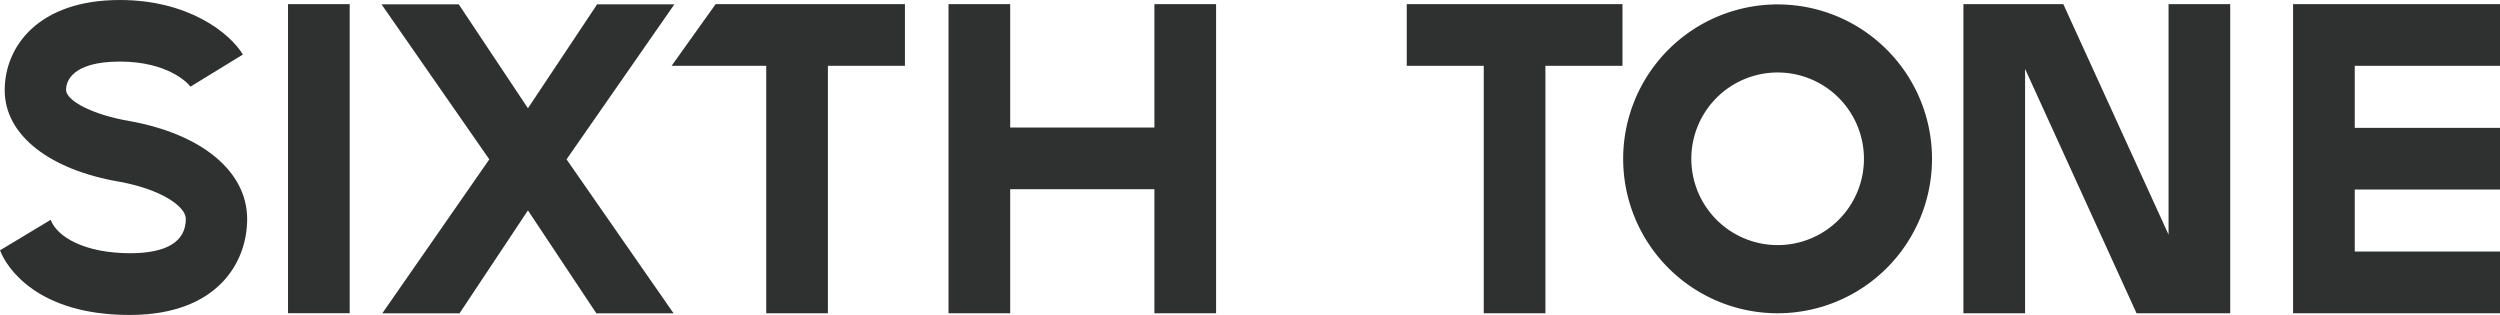
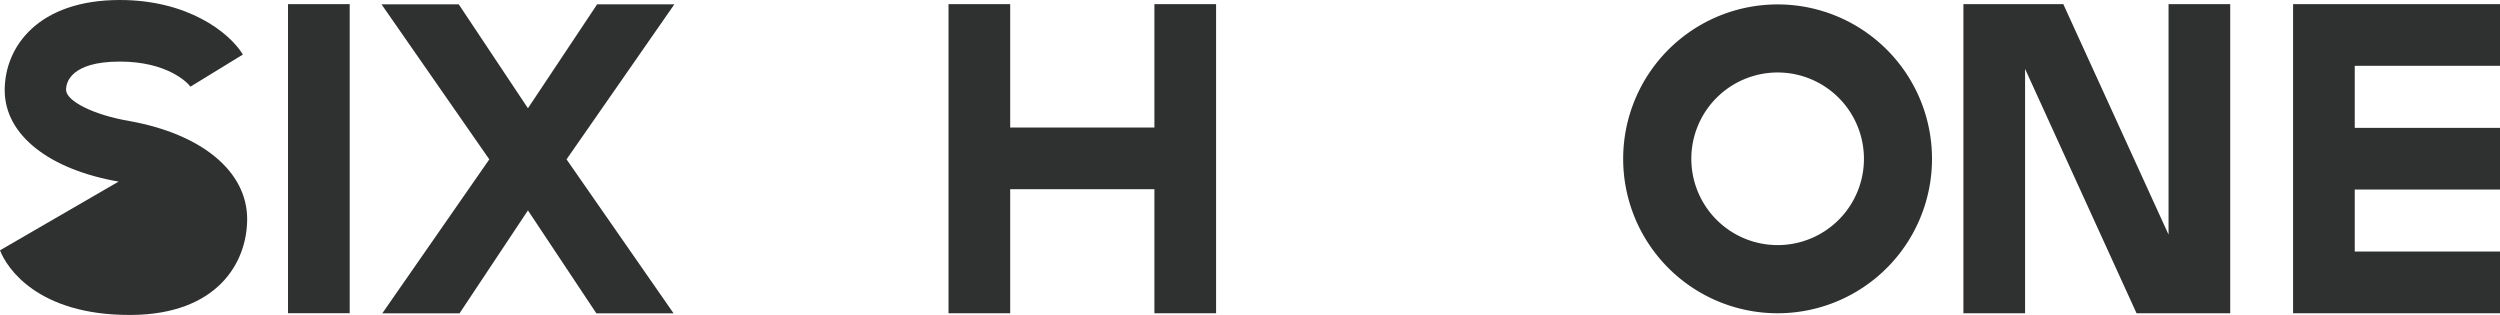
<svg xmlns="http://www.w3.org/2000/svg" viewBox="0 0 531.83 66.98">
  <defs>
    <style>.cls-1{fill:#2f3030;}</style>
  </defs>
  <title>sixth tone logo1</title>
  <g id="Layer_2" data-name="Layer 2">
    <g id="图层_1" data-name="图层 1">
      <path class="cls-1" d="M378.17.94A32.85,32.85,0,1,0,411,33.79,32.84,32.84,0,0,0,378.17.94Zm0,51.2a18.36,18.36,0,1,1,18.35-18.35A18.35,18.35,0,0,1,378.17,52.14Z" />
      <polygon class="cls-1" points="531.83 14 531.83 0.88 487.81 0.88 487.81 11.68 487.81 11.68 487.81 55.7 487.81 55.7 487.81 66.64 531.83 66.64 531.83 53.51 500.93 53.51 500.93 40.32 531.83 40.32 531.83 27.2 500.93 27.2 500.93 14 531.83 14" />
      <polygon class="cls-1" points="245.58 27.13 214.9 27.13 214.9 0.88 201.78 0.88 201.78 66.64 214.9 66.64 214.9 40.25 245.58 40.25 245.58 66.64 258.7 66.64 258.7 0.88 245.58 0.88 245.58 27.13" />
-       <polygon class="cls-1" points="315.64 0.88 299.26 0.88 299.26 14 315.64 14 315.64 66.64 328.76 66.64 328.76 14 345.15 14 345.15 0.88 328.76 0.88 315.64 0.88" />
-       <polygon class="cls-1" points="163 0.88 152.24 0.88 142.87 14 163 14 163 66.64 176.12 66.64 176.12 14 192.51 14 192.51 0.88 176.12 0.88 163 0.88" />
      <rect class="cls-1" x="61.27" y="0.88" width="13.12" height="65.75" />
      <polygon class="cls-1" points="461.32 49.91 438.93 0.88 430.8 0.88 424.52 0.88 417.68 0.88 417.68 66.64 430.8 66.64 430.8 14.66 454.51 66.64 461.32 66.64 468.96 66.64 474.44 66.64 474.44 0.88 461.32 0.88 461.32 49.91" />
      <polygon class="cls-1" points="143.46 0.92 127.03 0.92 112.31 23.03 97.59 0.92 81.16 0.92 104.09 33.9 81.33 66.65 97.76 66.65 112.31 44.76 126.86 66.65 143.29 66.65 120.52 33.9 143.46 0.92" />
-       <path class="cls-1" d="M27.59,25.76h0c-7.84-1.33-13.43-4.29-13.53-6.57-.07-1.62,1-6.09,11.44-6.09,10,0,14.39,4.43,15,5.33h0l.12-.06L51.67,11.6C48.75,6.82,39.86,0,25.5,0,8.15,0,1,9.91,1,19.19c0,9.66,9.69,16.92,24.23,19.44h0c9,1.6,14.3,5.28,14.3,7.92,0,4.82-4,7.28-11.74,7.32-9.92,0-15.71-3.55-17-7.11L0,53.25C1.43,57,8,67,27.55,67h.27c18.28-.08,24.76-11,24.76-20.41C52.58,36.5,43,28.54,27.59,25.76Z" />
+       <path class="cls-1" d="M27.59,25.76h0c-7.84-1.33-13.43-4.29-13.53-6.57-.07-1.62,1-6.09,11.44-6.09,10,0,14.39,4.43,15,5.33h0l.12-.06L51.67,11.6C48.75,6.82,39.86,0,25.5,0,8.15,0,1,9.91,1,19.19c0,9.66,9.69,16.92,24.23,19.44h0L0,53.25C1.43,57,8,67,27.55,67h.27c18.28-.08,24.76-11,24.76-20.41C52.58,36.5,43,28.54,27.59,25.76Z" />
    </g>
  </g>
</svg>